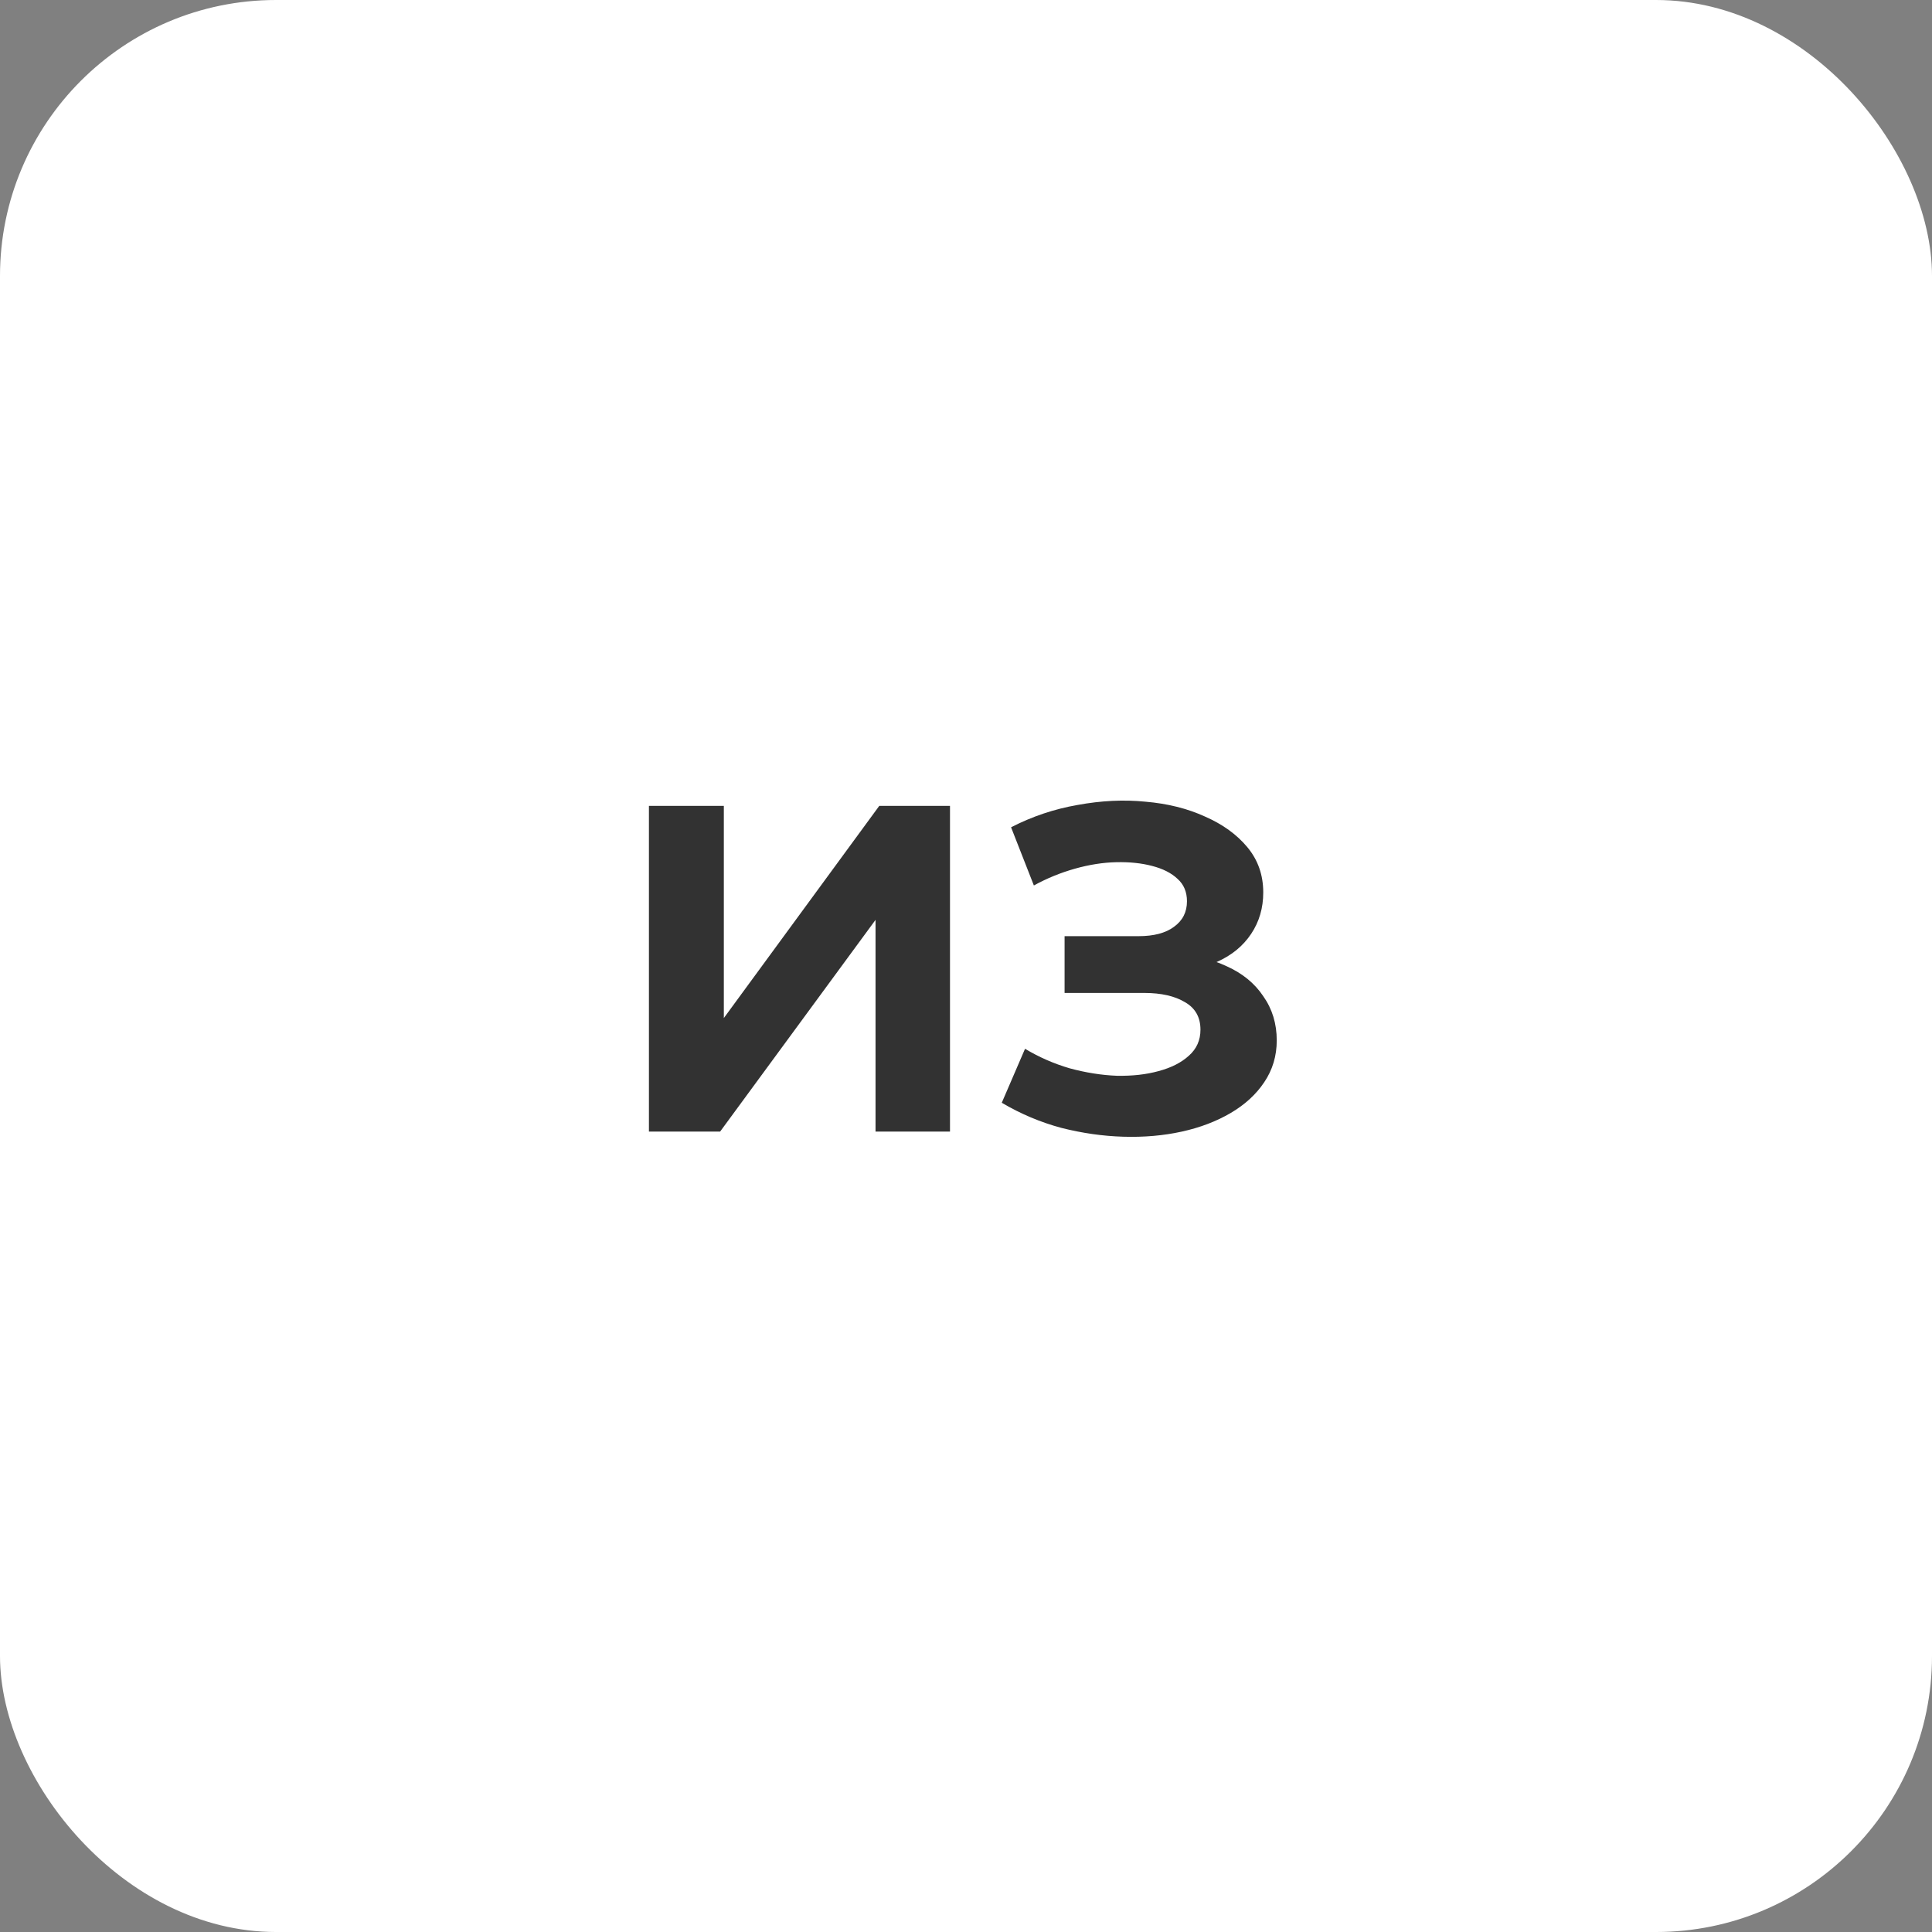
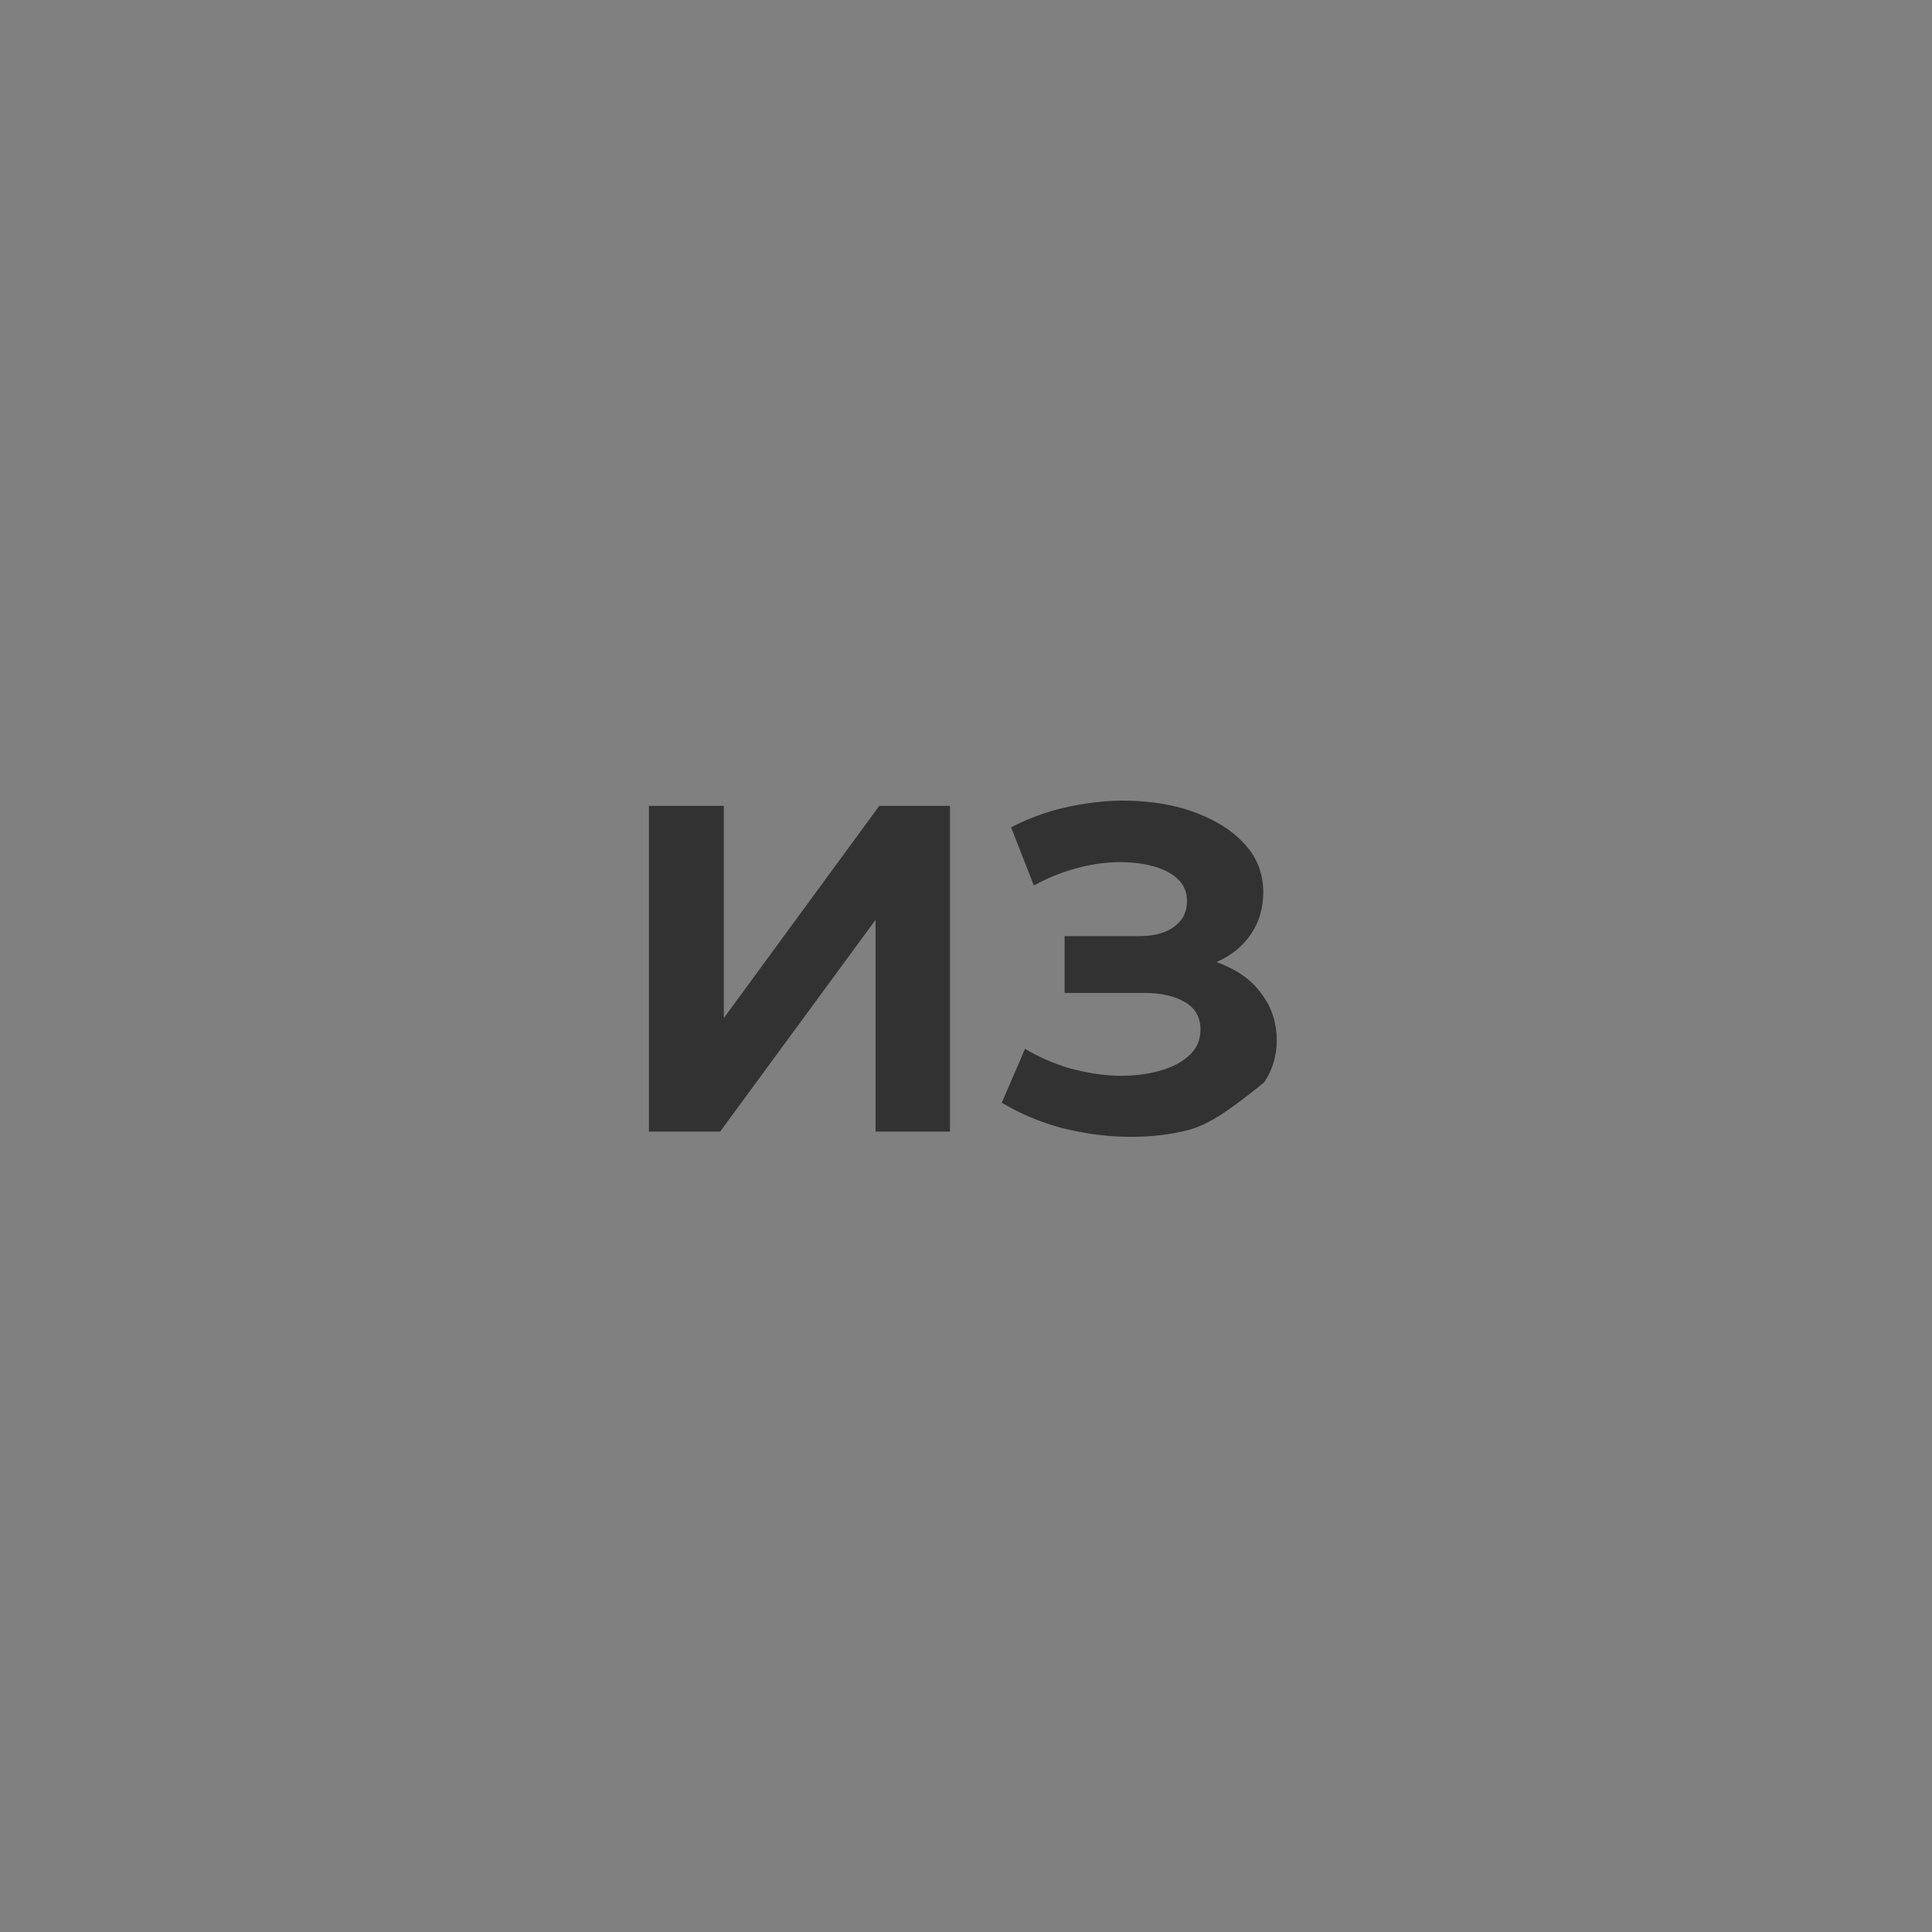
<svg xmlns="http://www.w3.org/2000/svg" width="70" height="70" viewBox="0 0 70 70" fill="none">
  <rect x="0" y="0" width="70" height="70" fill="#808080" stroke="none" />
-   <rect width="70" height="70" rx="10" fill="white" />
-   <path d="M23.512 41V29.199H26.226V36.886L31.857 29.199H34.42V41H31.722V33.329L26.091 41H23.512ZM36.296 39.955L37.139 37.999C37.645 38.303 38.184 38.539 38.757 38.707C39.342 38.865 39.909 38.955 40.46 38.977C41.022 38.988 41.528 38.932 41.977 38.808C42.438 38.685 42.803 38.499 43.073 38.252C43.354 38.005 43.495 37.69 43.495 37.308C43.495 36.858 43.309 36.527 42.938 36.313C42.567 36.089 42.073 35.976 41.455 35.976H38.572V33.919H41.252C41.803 33.919 42.23 33.807 42.533 33.582C42.848 33.357 43.006 33.048 43.006 32.655C43.006 32.318 42.893 32.048 42.668 31.846C42.444 31.632 42.135 31.475 41.741 31.374C41.359 31.273 40.926 31.228 40.443 31.239C39.96 31.25 39.46 31.329 38.943 31.475C38.426 31.621 37.931 31.823 37.459 32.082L36.633 29.974C37.397 29.581 38.201 29.311 39.044 29.165C39.898 29.008 40.718 28.968 41.505 29.047C42.303 29.115 43.022 29.294 43.663 29.587C44.304 29.868 44.815 30.238 45.197 30.699C45.579 31.16 45.77 31.705 45.77 32.335C45.77 32.897 45.624 33.397 45.332 33.835C45.04 34.273 44.63 34.611 44.101 34.847C43.584 35.083 42.989 35.201 42.314 35.201L42.382 34.594C43.169 34.594 43.849 34.729 44.422 34.998C45.006 35.257 45.456 35.622 45.77 36.094C46.096 36.555 46.259 37.089 46.259 37.696C46.259 38.258 46.108 38.763 45.804 39.213C45.512 39.651 45.107 40.022 44.59 40.326C44.073 40.629 43.483 40.854 42.82 41C42.157 41.146 41.449 41.208 40.696 41.185C39.954 41.163 39.207 41.056 38.454 40.865C37.701 40.663 36.981 40.359 36.296 39.955Z" fill="#323232" />
+   <path d="M23.512 41V29.199H26.226V36.886L31.857 29.199H34.42V41H31.722V33.329L26.091 41H23.512ZM36.296 39.955L37.139 37.999C37.645 38.303 38.184 38.539 38.757 38.707C39.342 38.865 39.909 38.955 40.46 38.977C41.022 38.988 41.528 38.932 41.977 38.808C42.438 38.685 42.803 38.499 43.073 38.252C43.354 38.005 43.495 37.69 43.495 37.308C43.495 36.858 43.309 36.527 42.938 36.313C42.567 36.089 42.073 35.976 41.455 35.976H38.572V33.919H41.252C41.803 33.919 42.23 33.807 42.533 33.582C42.848 33.357 43.006 33.048 43.006 32.655C43.006 32.318 42.893 32.048 42.668 31.846C42.444 31.632 42.135 31.475 41.741 31.374C41.359 31.273 40.926 31.228 40.443 31.239C39.96 31.25 39.46 31.329 38.943 31.475C38.426 31.621 37.931 31.823 37.459 32.082L36.633 29.974C37.397 29.581 38.201 29.311 39.044 29.165C39.898 29.008 40.718 28.968 41.505 29.047C42.303 29.115 43.022 29.294 43.663 29.587C44.304 29.868 44.815 30.238 45.197 30.699C45.579 31.16 45.77 31.705 45.77 32.335C45.77 32.897 45.624 33.397 45.332 33.835C45.04 34.273 44.63 34.611 44.101 34.847C43.584 35.083 42.989 35.201 42.314 35.201L42.382 34.594C43.169 34.594 43.849 34.729 44.422 34.998C45.006 35.257 45.456 35.622 45.77 36.094C46.096 36.555 46.259 37.089 46.259 37.696C46.259 38.258 46.108 38.763 45.804 39.213C44.073 40.629 43.483 40.854 42.82 41C42.157 41.146 41.449 41.208 40.696 41.185C39.954 41.163 39.207 41.056 38.454 40.865C37.701 40.663 36.981 40.359 36.296 39.955Z" fill="#323232" />
</svg>